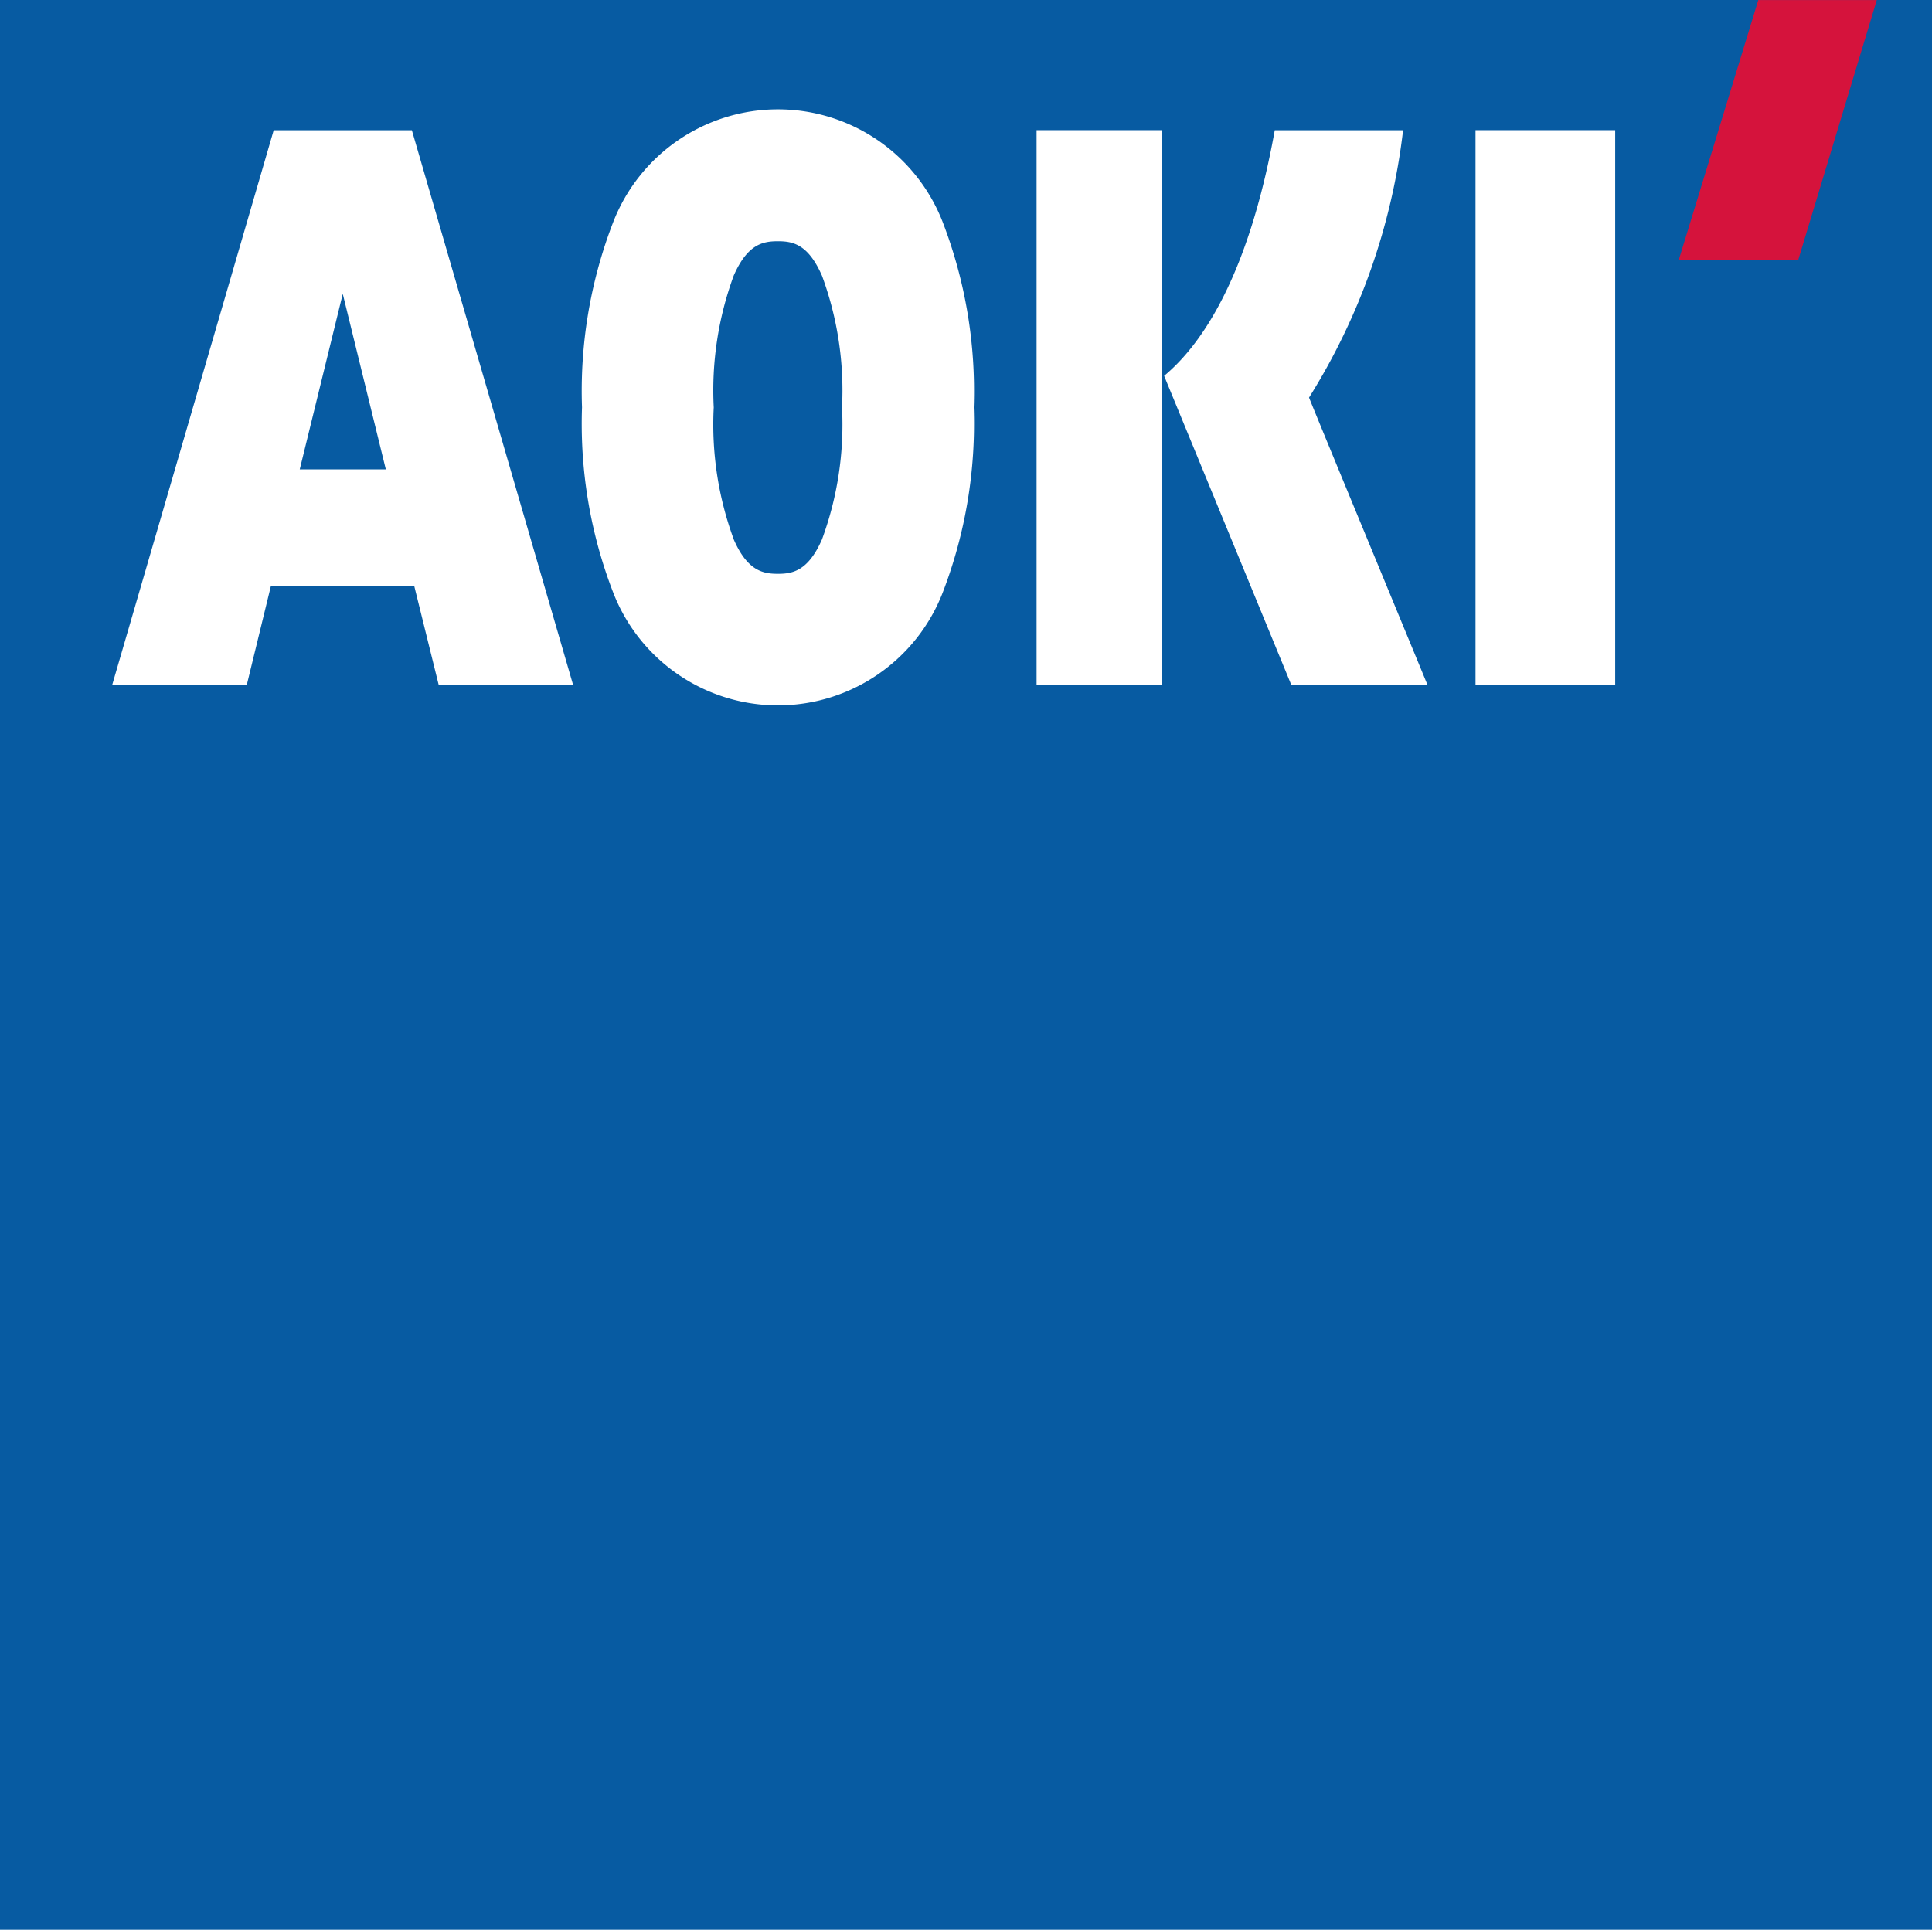
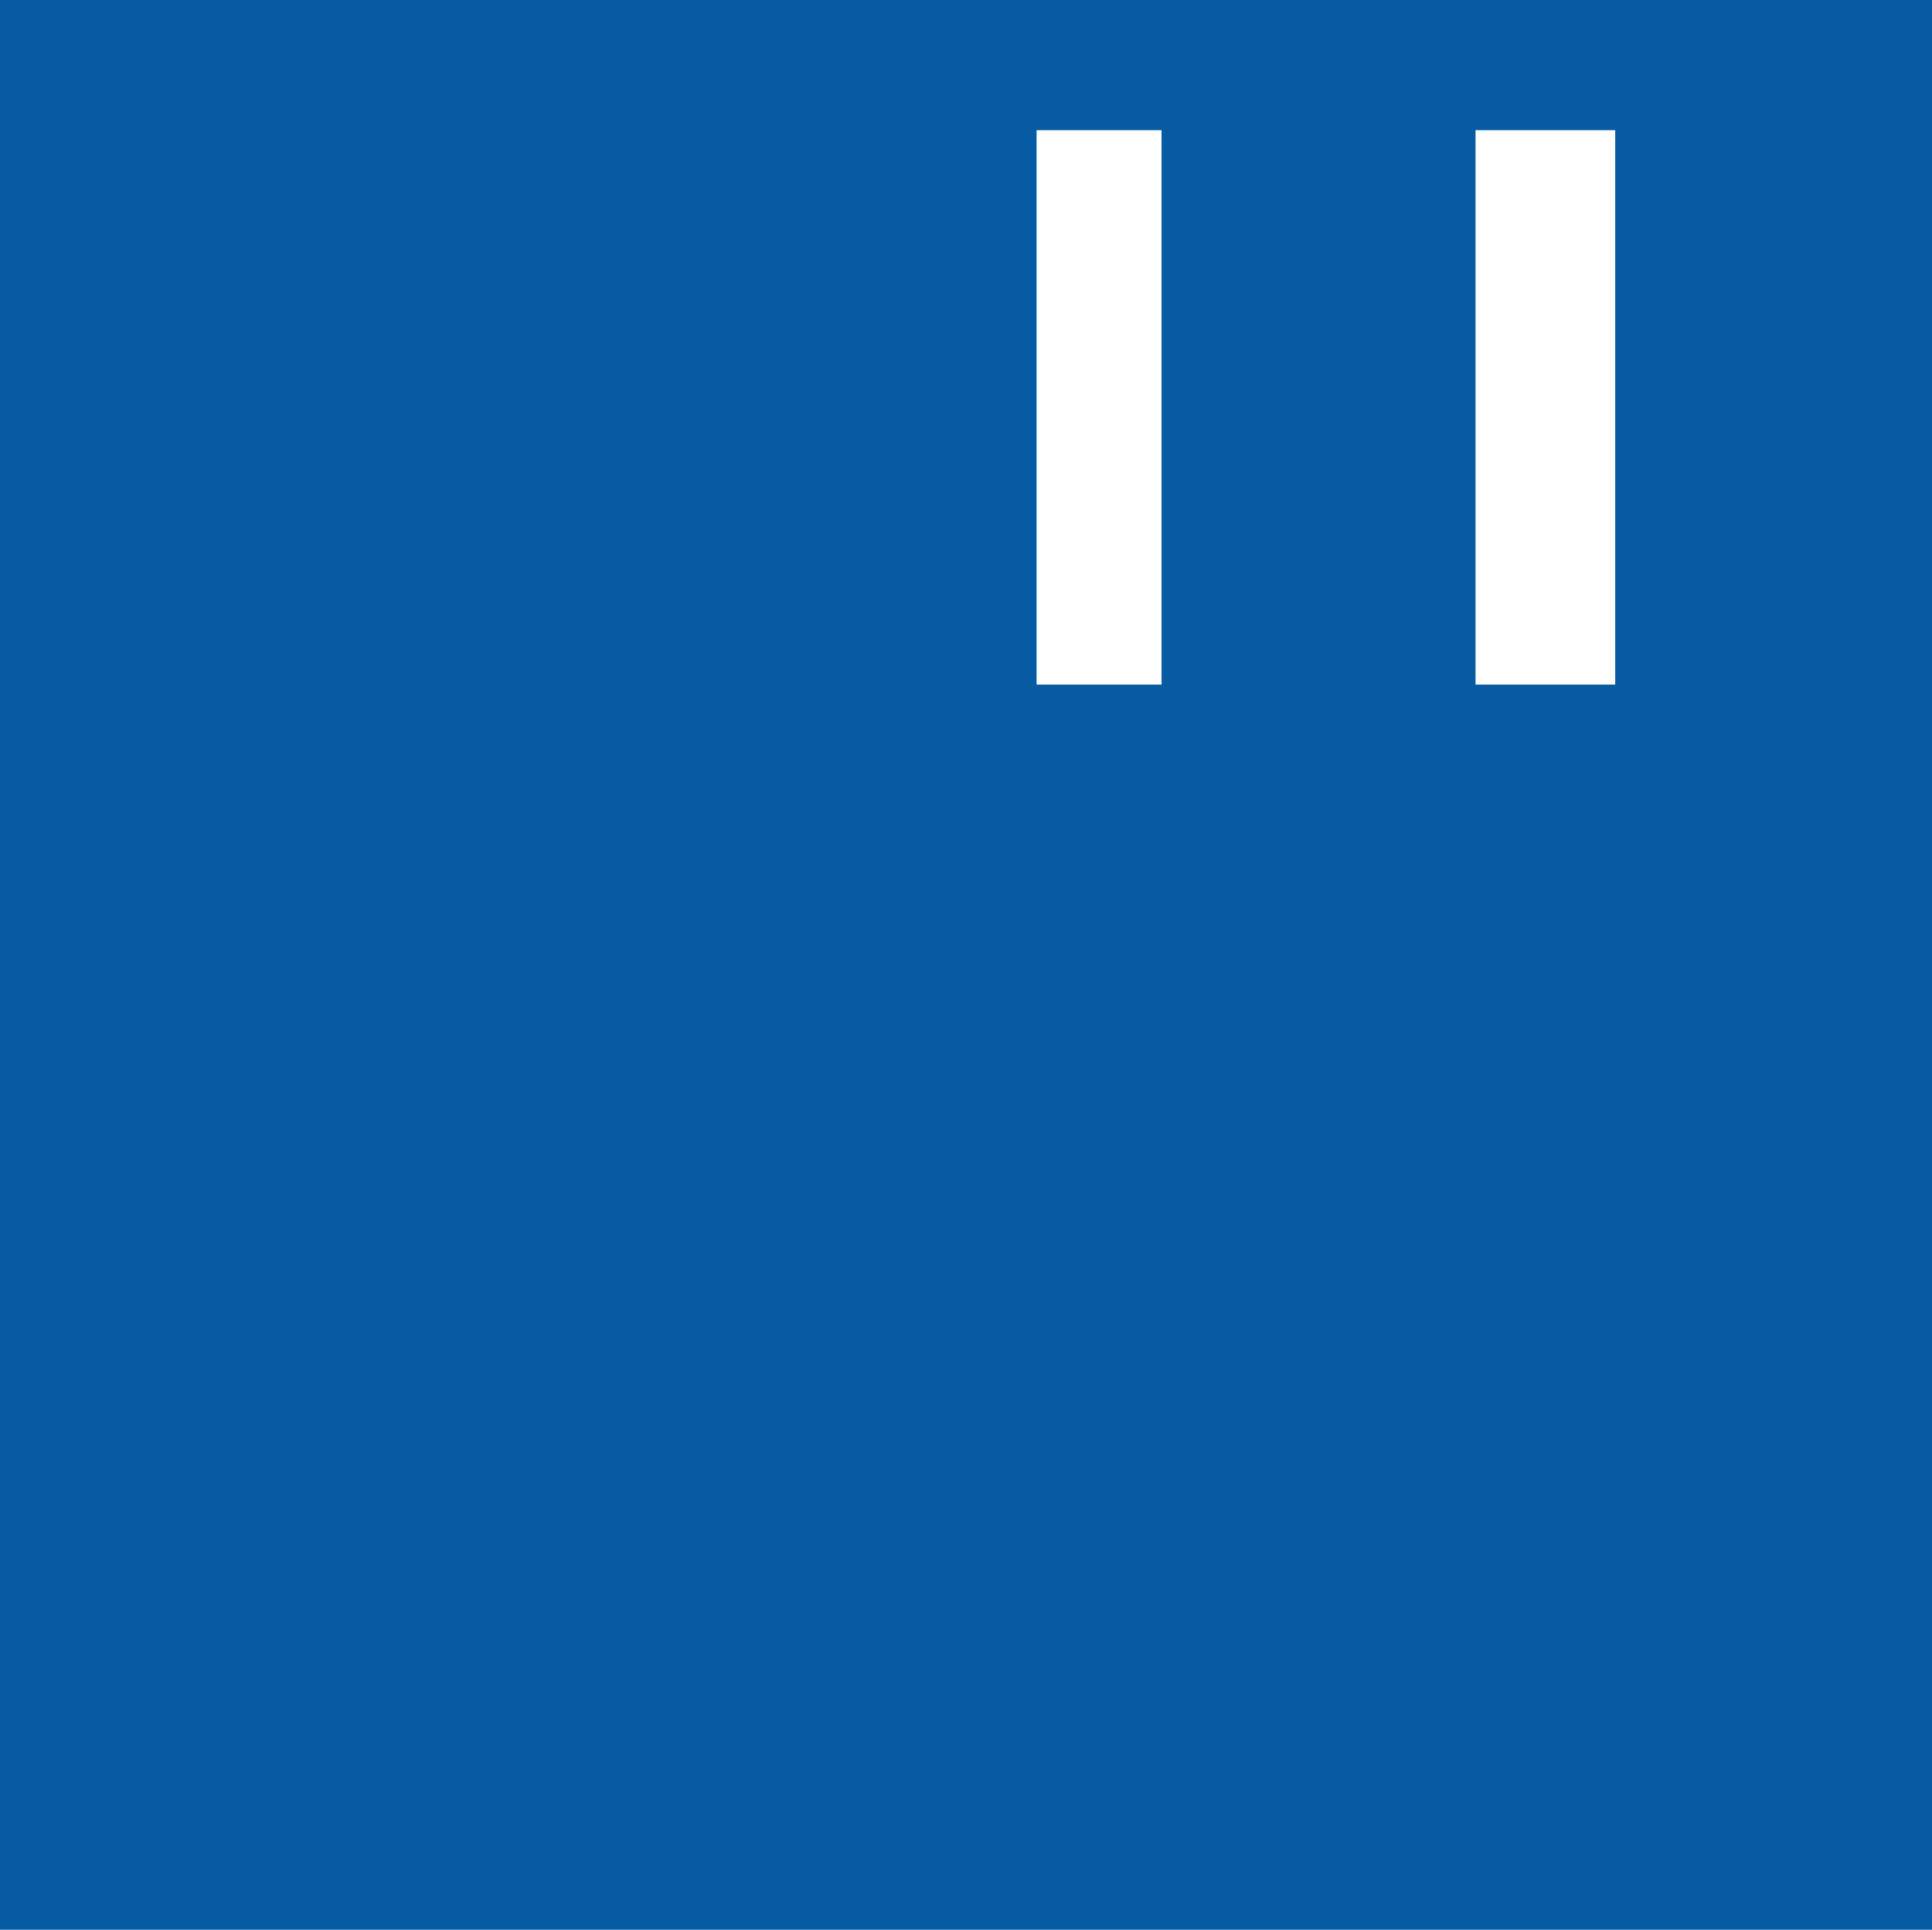
<svg xmlns="http://www.w3.org/2000/svg" width="45.397" height="45.355" viewBox="0 0 45.397 45.355">
  <defs>
    <clipPath id="a">
-       <rect width="45.397" height="45.354" transform="translate(0 0)" fill="none" />
-     </clipPath>
+       </clipPath>
  </defs>
  <g transform="translate(0 0.001)">
    <rect width="45.397" height="45.355" transform="translate(0 -0.001)" fill="#075ba2" />
    <rect width="2.936" height="13.03" transform="translate(24.357 3.059)" fill="#fff" />
    <rect width="3.282" height="13.03" transform="translate(34.671 3.059)" fill="#fff" />
-     <path d="M41.316,0,39.445,6.115h2.807L44.1,0Z" fill="#d5133c" />
    <g clip-path="url(#a)">
      <path d="M14.406,5.226a11,11,0,0,0-.73,4.347,10.994,10.994,0,0,0,.73,4.346,4.152,4.152,0,0,0,7.748,0,11.036,11.036,0,0,0,.726-4.346,11.038,11.038,0,0,0-.726-4.347,4.153,4.153,0,0,0-7.748,0m2.835,7.449a7.808,7.808,0,0,1-.47-3.1,7.826,7.826,0,0,1,.47-3.1c.326-.743.69-.806,1.037-.806s.708.063,1.036.809a7.789,7.789,0,0,1,.471,3.1,7.8,7.8,0,0,1-.471,3.1c-.328.746-.695.807-1.036.807s-.711-.061-1.037-.807" fill="#fff" />
      <path d="M10.307,16.091h3.158L9.678,3.061H6.431L2.638,16.091H5.8l.566-2.322H9.733Zm-3.264-5.06L8.054,6.905l1.012,4.126Z" fill="#fff" />
-       <path d="M32.963,3.06H29.954c-.627,3.479-1.74,5.057-2.6,5.773l2.986,7.257h3.2c-.839-2.038-2.412-5.836-2.781-6.746a15.135,15.135,0,0,0,2.21-6.284" fill="#fff" />
    </g>
  </g>
</svg>